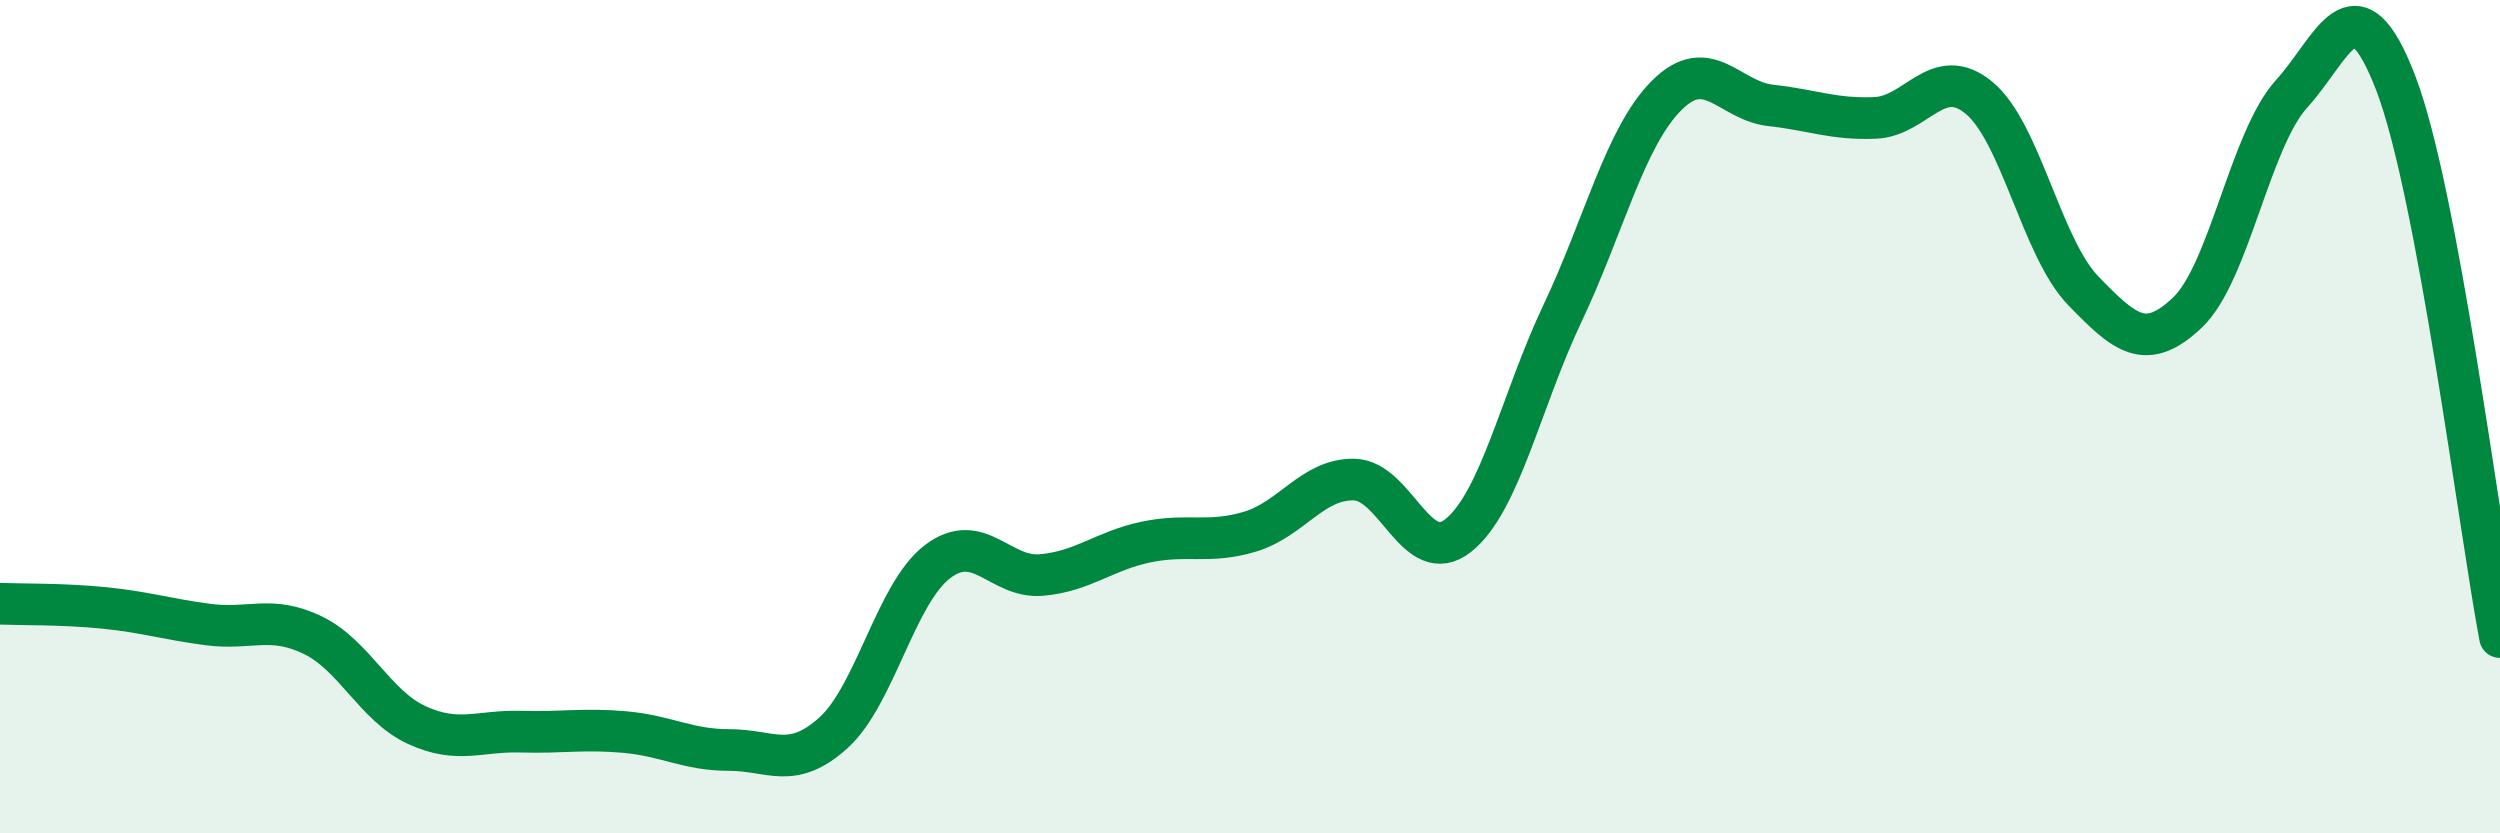
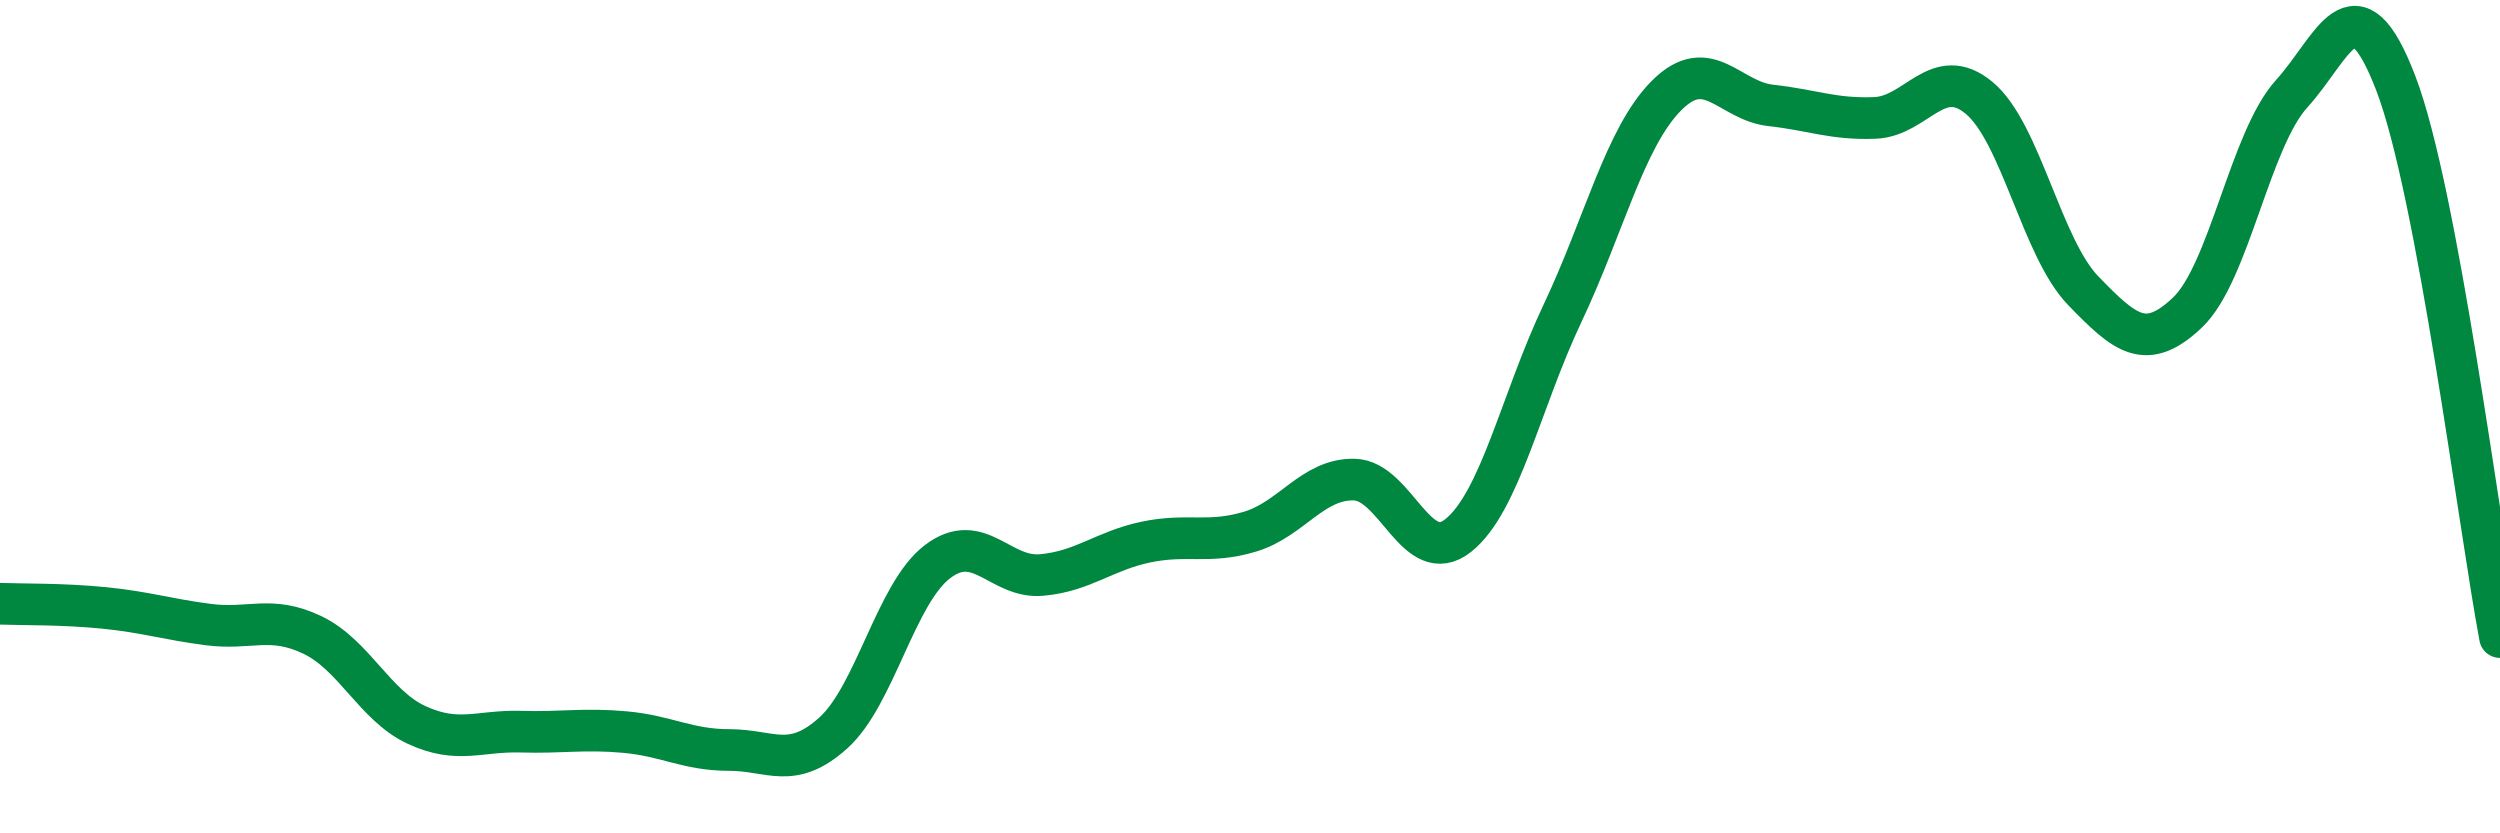
<svg xmlns="http://www.w3.org/2000/svg" width="60" height="20" viewBox="0 0 60 20">
-   <path d="M 0,14.49 C 0.5,14.51 1.5,14.49 2.5,14.59 C 3.5,14.69 4,14.86 5,14.99 C 6,15.12 6.5,14.76 7.5,15.24 C 8.5,15.72 9,16.94 10,17.4 C 11,17.86 11.5,17.53 12.5,17.56 C 13.5,17.59 14,17.48 15,17.57 C 16,17.66 16.5,18 17.5,18 C 18.5,18 19,18.49 20,17.59 C 21,16.69 21.5,14.24 22.5,13.48 C 23.5,12.72 24,13.89 25,13.8 C 26,13.71 26.5,13.22 27.5,13.01 C 28.5,12.8 29,13.06 30,12.76 C 31,12.46 31.5,11.49 32.5,11.51 C 33.5,11.53 34,13.65 35,12.85 C 36,12.05 36.5,9.63 37.5,7.52 C 38.5,5.41 39,3.29 40,2.29 C 41,1.29 41.5,2.42 42.5,2.53 C 43.5,2.64 44,2.87 45,2.83 C 46,2.79 46.5,1.52 47.5,2.35 C 48.5,3.18 49,5.95 50,6.98 C 51,8.01 51.5,8.45 52.5,7.5 C 53.5,6.55 54,3.35 55,2.25 C 56,1.15 56.5,-0.61 57.5,2 C 58.5,4.61 59.5,12.63 60,15.29L60 20L0 20Z" fill="#008740" opacity="0.1" stroke-linecap="round" stroke-linejoin="round" />
  <path d="M 0,14.49 C 0.5,14.51 1.5,14.49 2.5,14.59 C 3.5,14.69 4,14.86 5,14.99 C 6,15.12 6.5,14.76 7.5,15.24 C 8.5,15.72 9,16.94 10,17.4 C 11,17.86 11.5,17.53 12.5,17.56 C 13.5,17.59 14,17.48 15,17.57 C 16,17.66 16.5,18 17.5,18 C 18.5,18 19,18.49 20,17.59 C 21,16.69 21.5,14.24 22.5,13.48 C 23.5,12.72 24,13.89 25,13.8 C 26,13.71 26.5,13.22 27.5,13.01 C 28.5,12.8 29,13.06 30,12.76 C 31,12.46 31.5,11.49 32.5,11.51 C 33.5,11.53 34,13.65 35,12.85 C 36,12.05 36.5,9.63 37.5,7.52 C 38.5,5.41 39,3.29 40,2.29 C 41,1.29 41.5,2.42 42.5,2.53 C 43.5,2.64 44,2.87 45,2.83 C 46,2.79 46.5,1.52 47.5,2.35 C 48.5,3.18 49,5.95 50,6.98 C 51,8.01 51.5,8.45 52.5,7.5 C 53.5,6.55 54,3.35 55,2.25 C 56,1.15 56.5,-0.61 57.5,2 C 58.5,4.61 59.5,12.63 60,15.29" stroke="#008740" stroke-width="1" fill="none" stroke-linecap="round" stroke-linejoin="round" />
</svg>